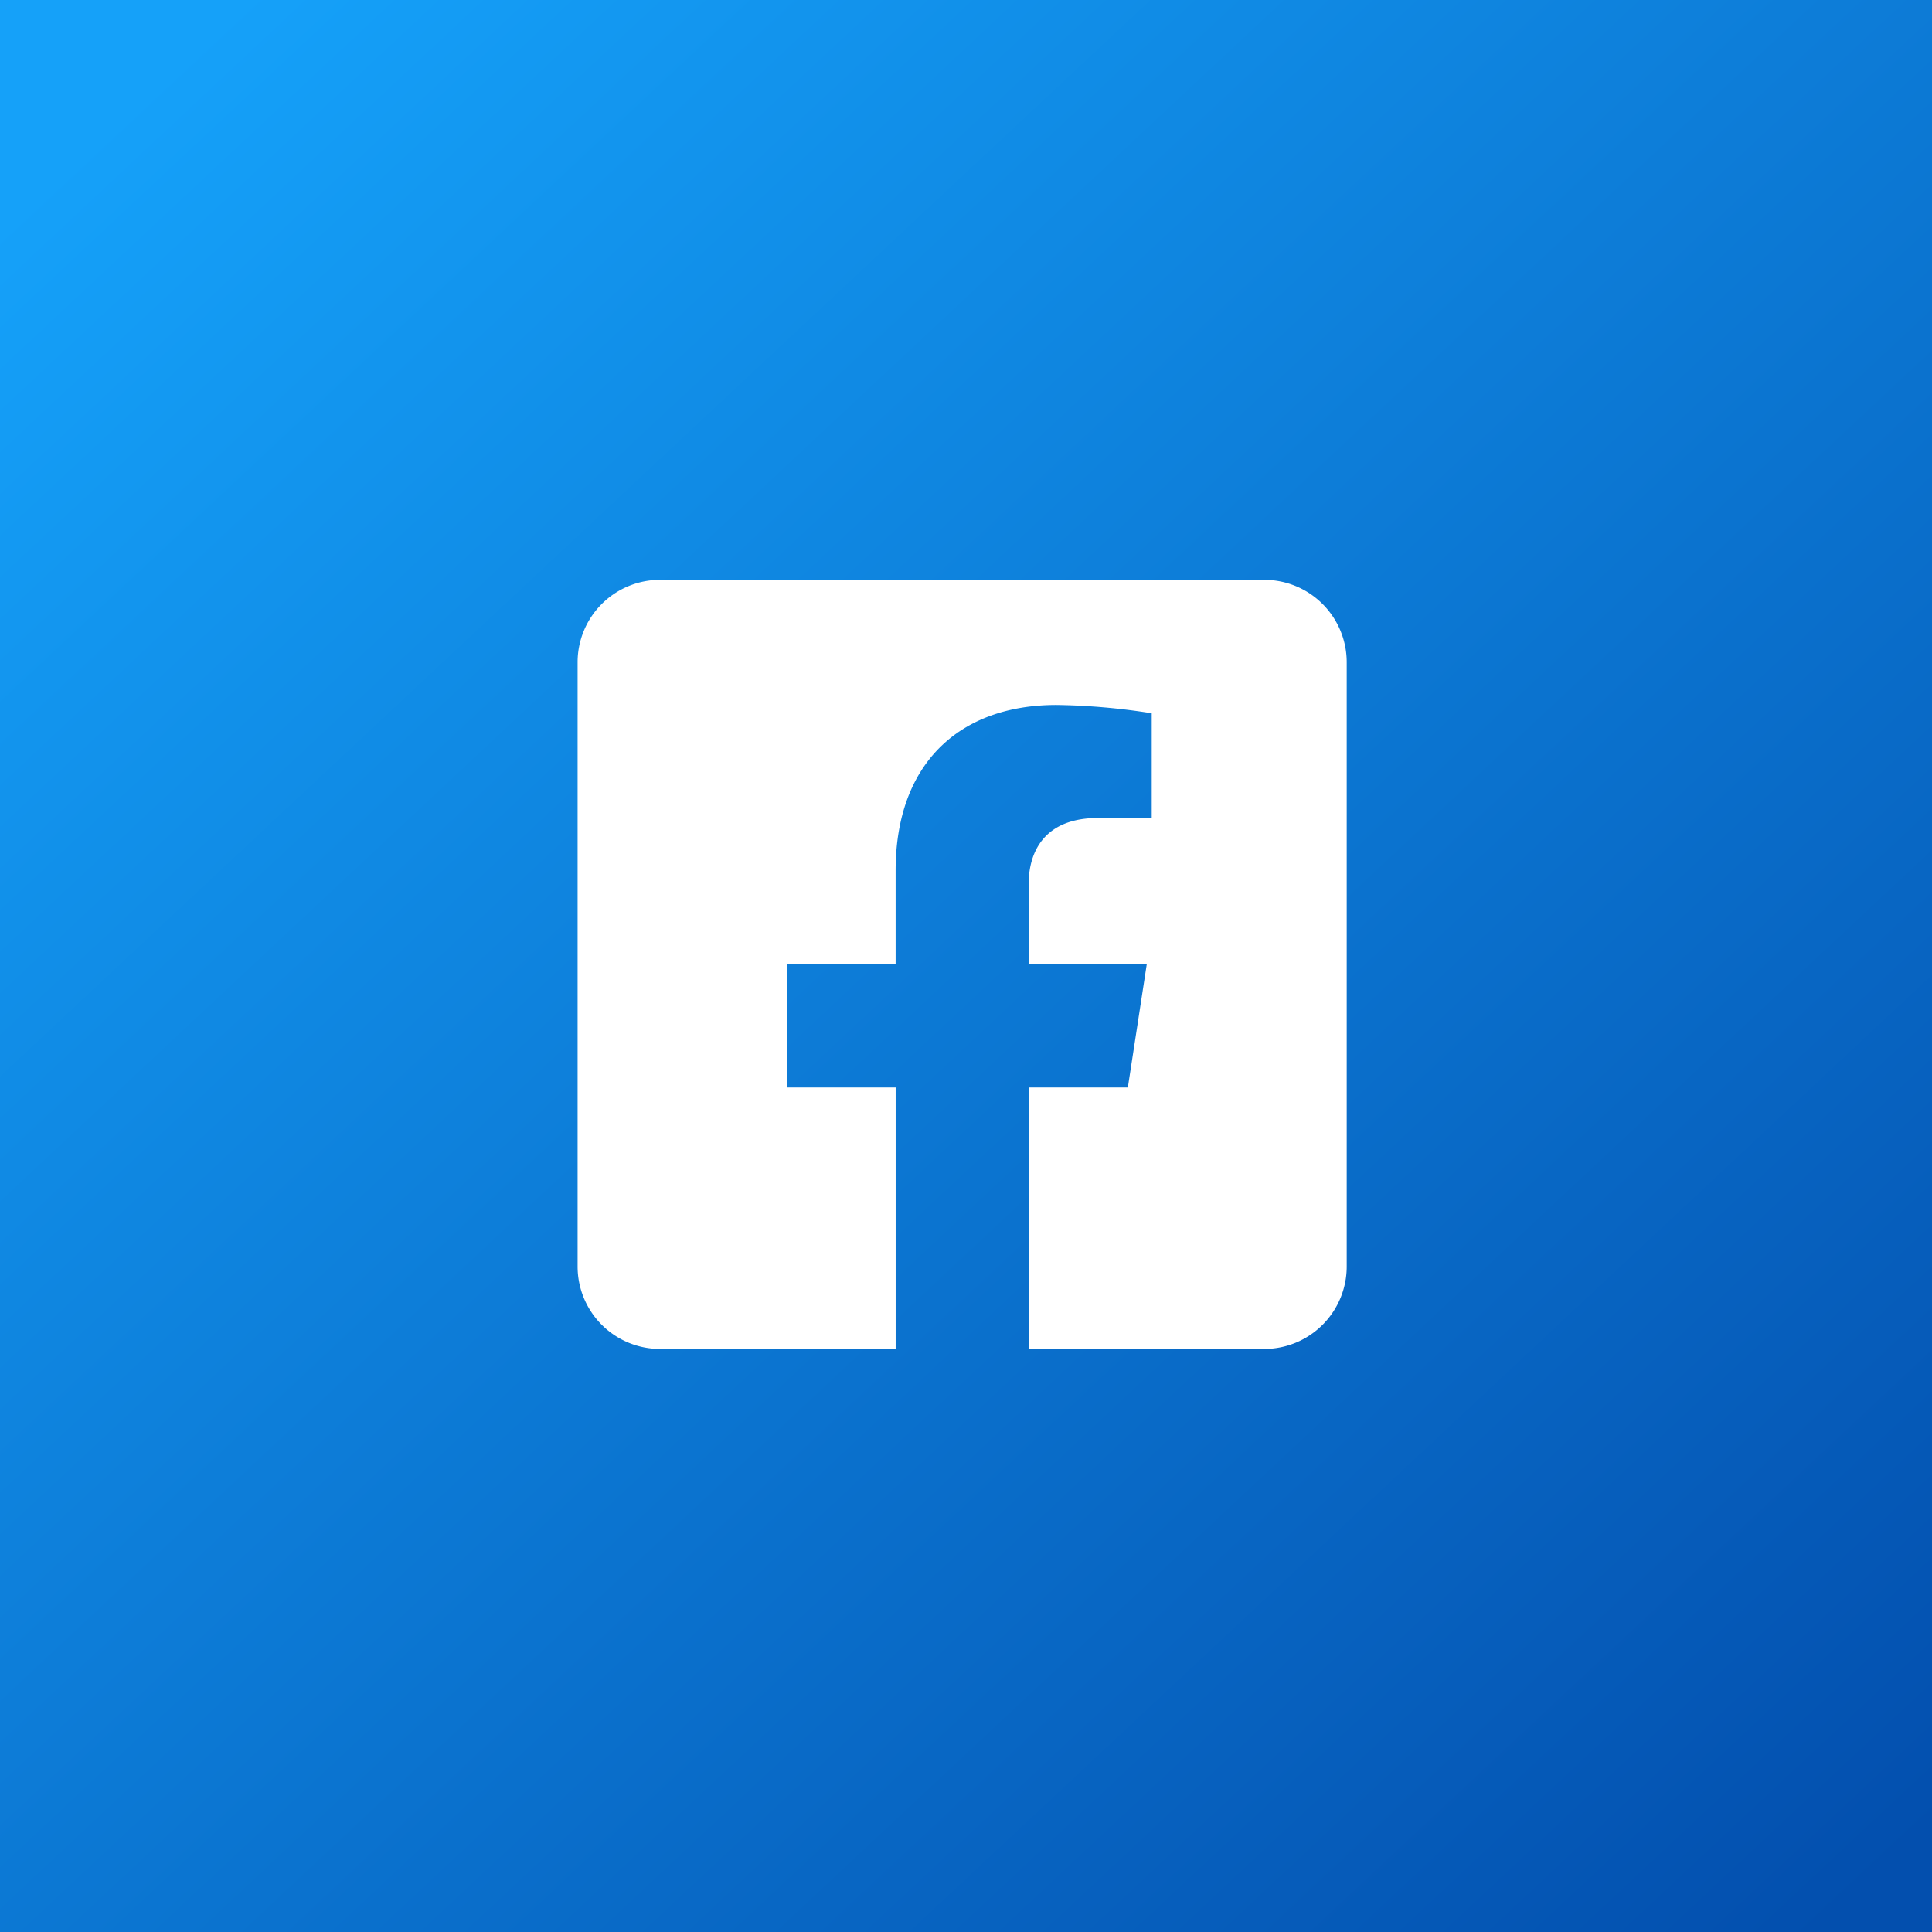
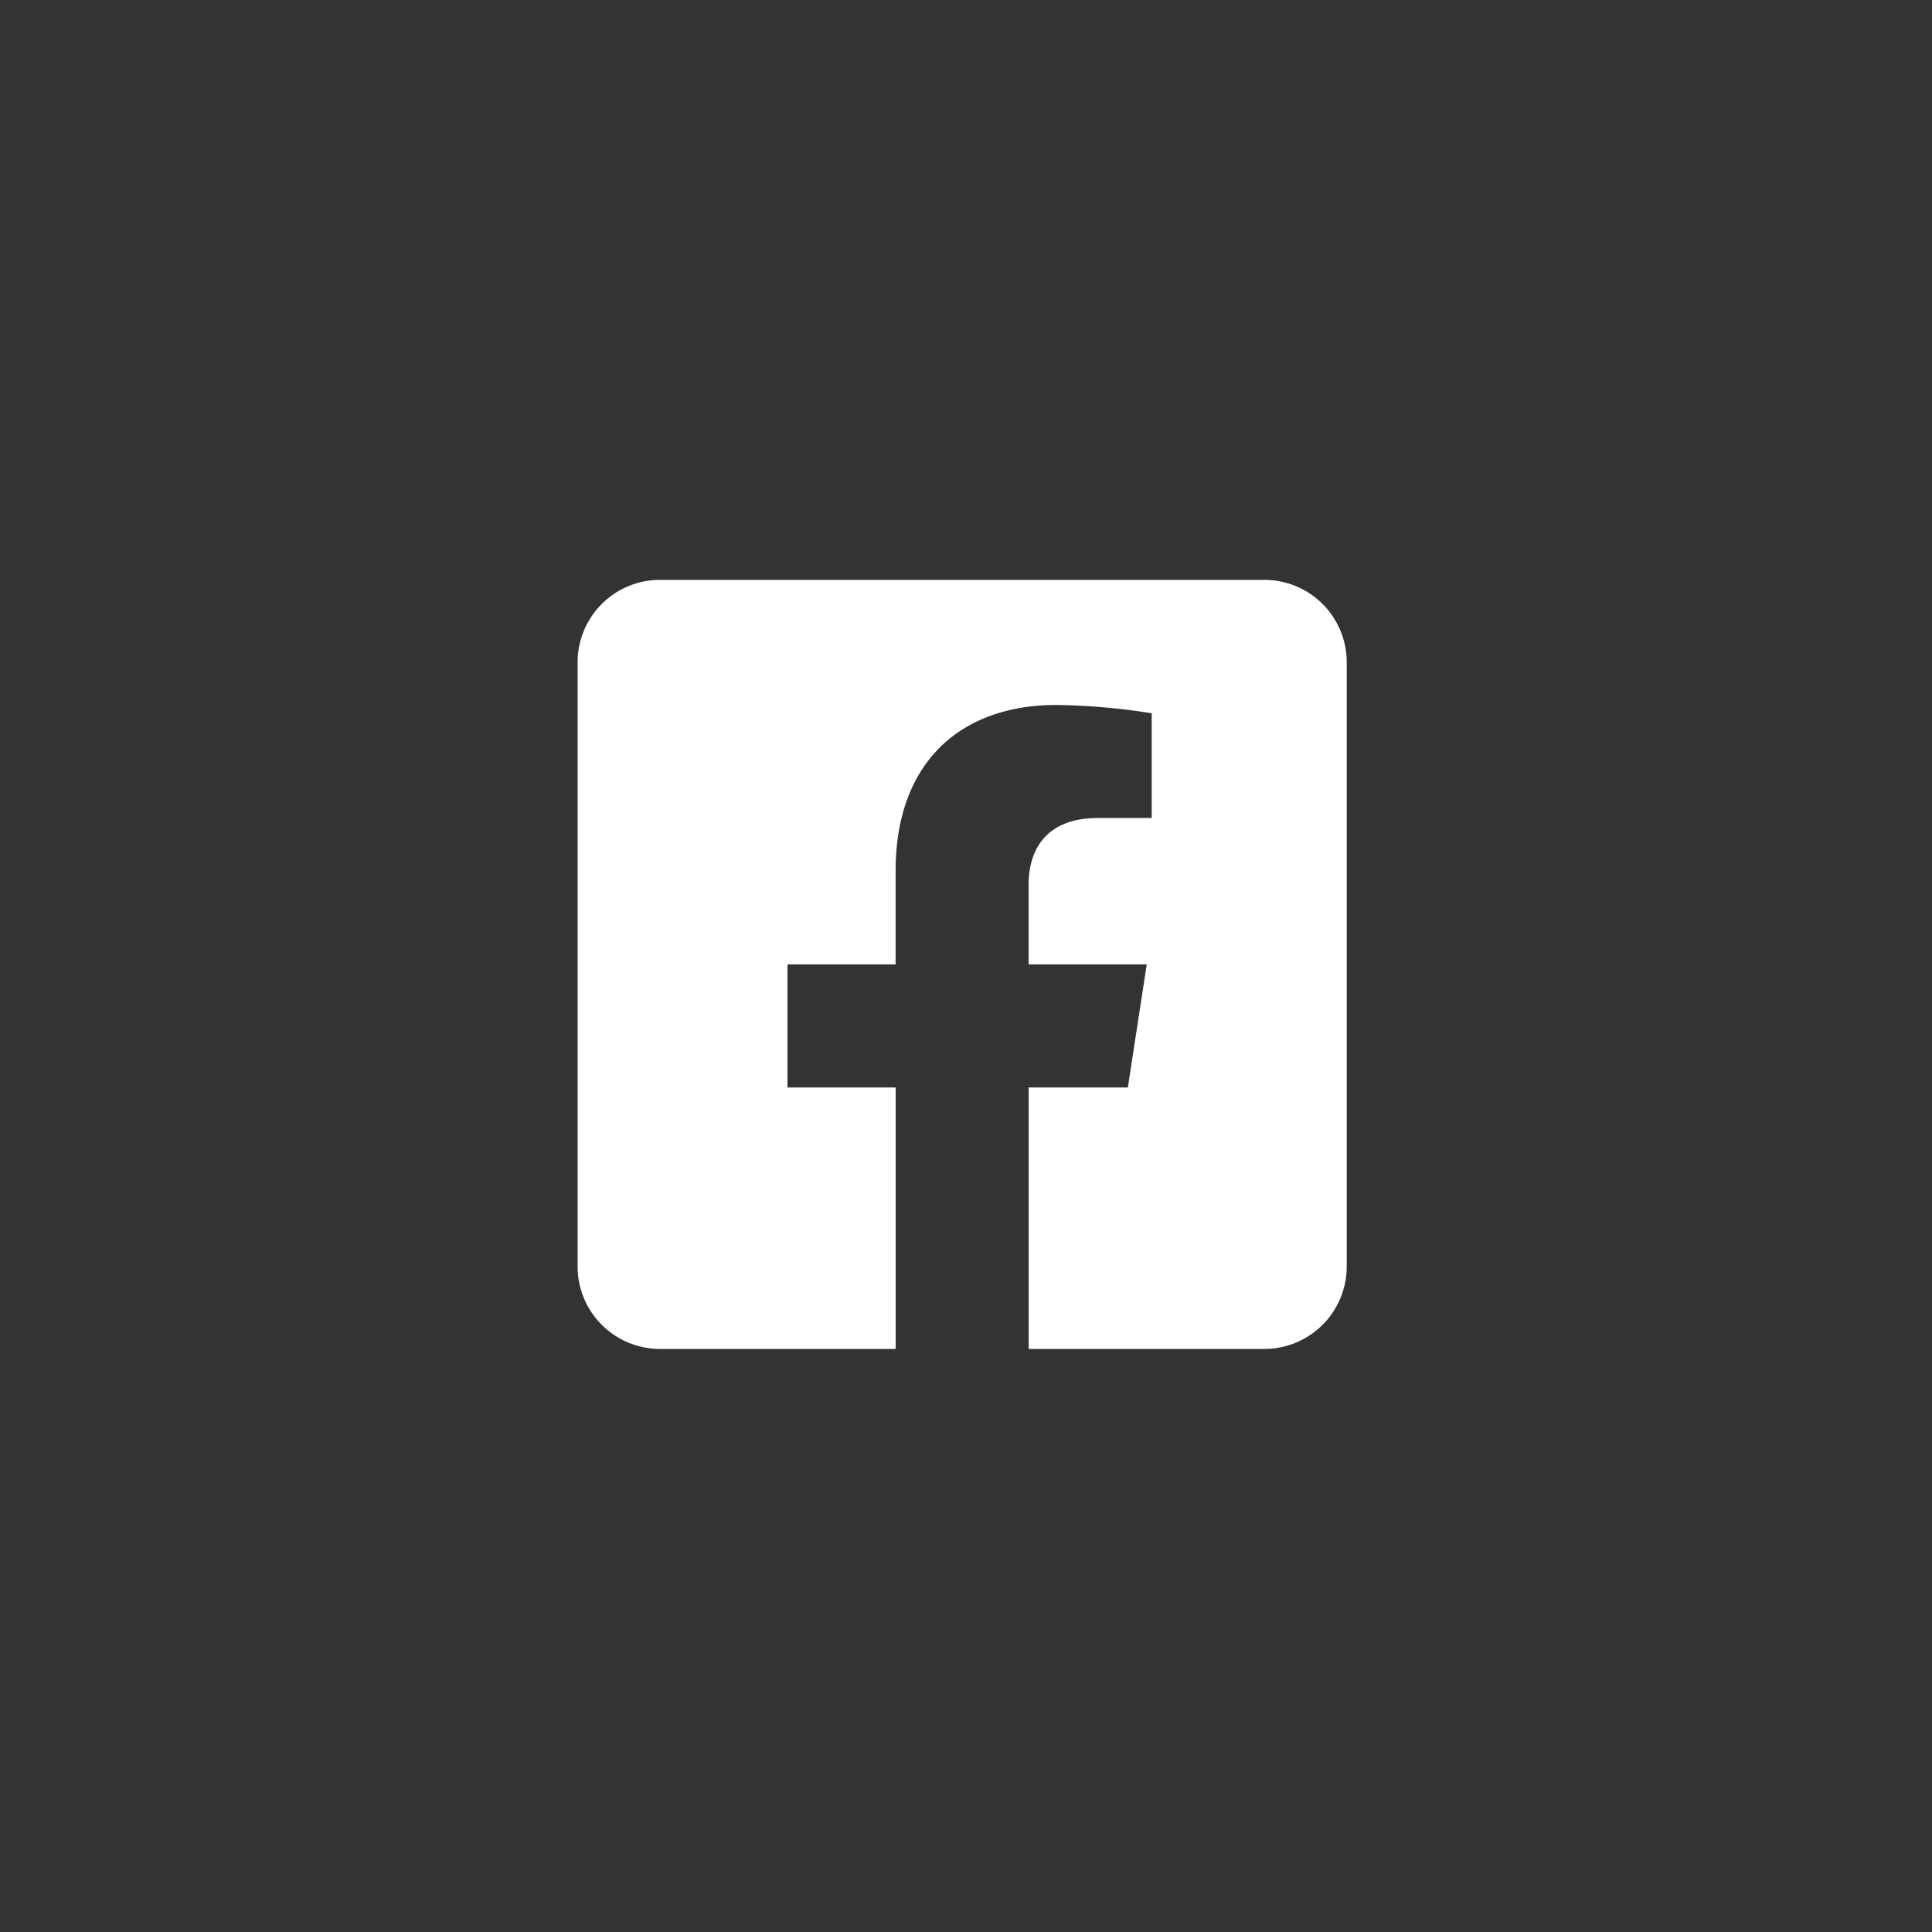
<svg xmlns="http://www.w3.org/2000/svg" width="223" height="223" viewBox="0 0 223 223">
  <rect x="0" y="0" width="223" height="223" fill="#333333" stroke="none" />
  <defs>
    <linearGradient id="linear-gradient" x1="0.084" y1="0.044" x2="0.958" y2="0.978" gradientUnits="objectBoundingBox">
      <stop offset="0" stop-color="#15a1f9" />
      <stop offset="1" stop-color="#034fae" />
    </linearGradient>
  </defs>
  <g id="facebook" transform="translate(-572 -1365)">
-     <rect id="Rectangle_93" data-name="Rectangle 93" width="223" height="223" transform="translate(572 1365)" fill="url(#linear-gradient)" />
    <path id="Icon_awesome-facebook-square" data-name="Icon awesome-facebook-square" d="M79.259,2.25H9.511A9.511,9.511,0,0,0,0,11.761V81.509A9.511,9.511,0,0,0,9.511,91.02h27.2V60.84H24.224V46.635H36.707V35.808c0-12.315,7.331-19.117,18.56-19.117a75.626,75.626,0,0,1,11,.959V29.737h-6.2c-6.1,0-8.009,3.789-8.009,7.674v9.224H65.692L63.512,60.84H52.063V91.02h27.2a9.511,9.511,0,0,0,9.511-9.511V11.761A9.511,9.511,0,0,0,79.259,2.25Z" transform="translate(638.67 1429.68)" fill="#fff" />
  </g>
</svg>